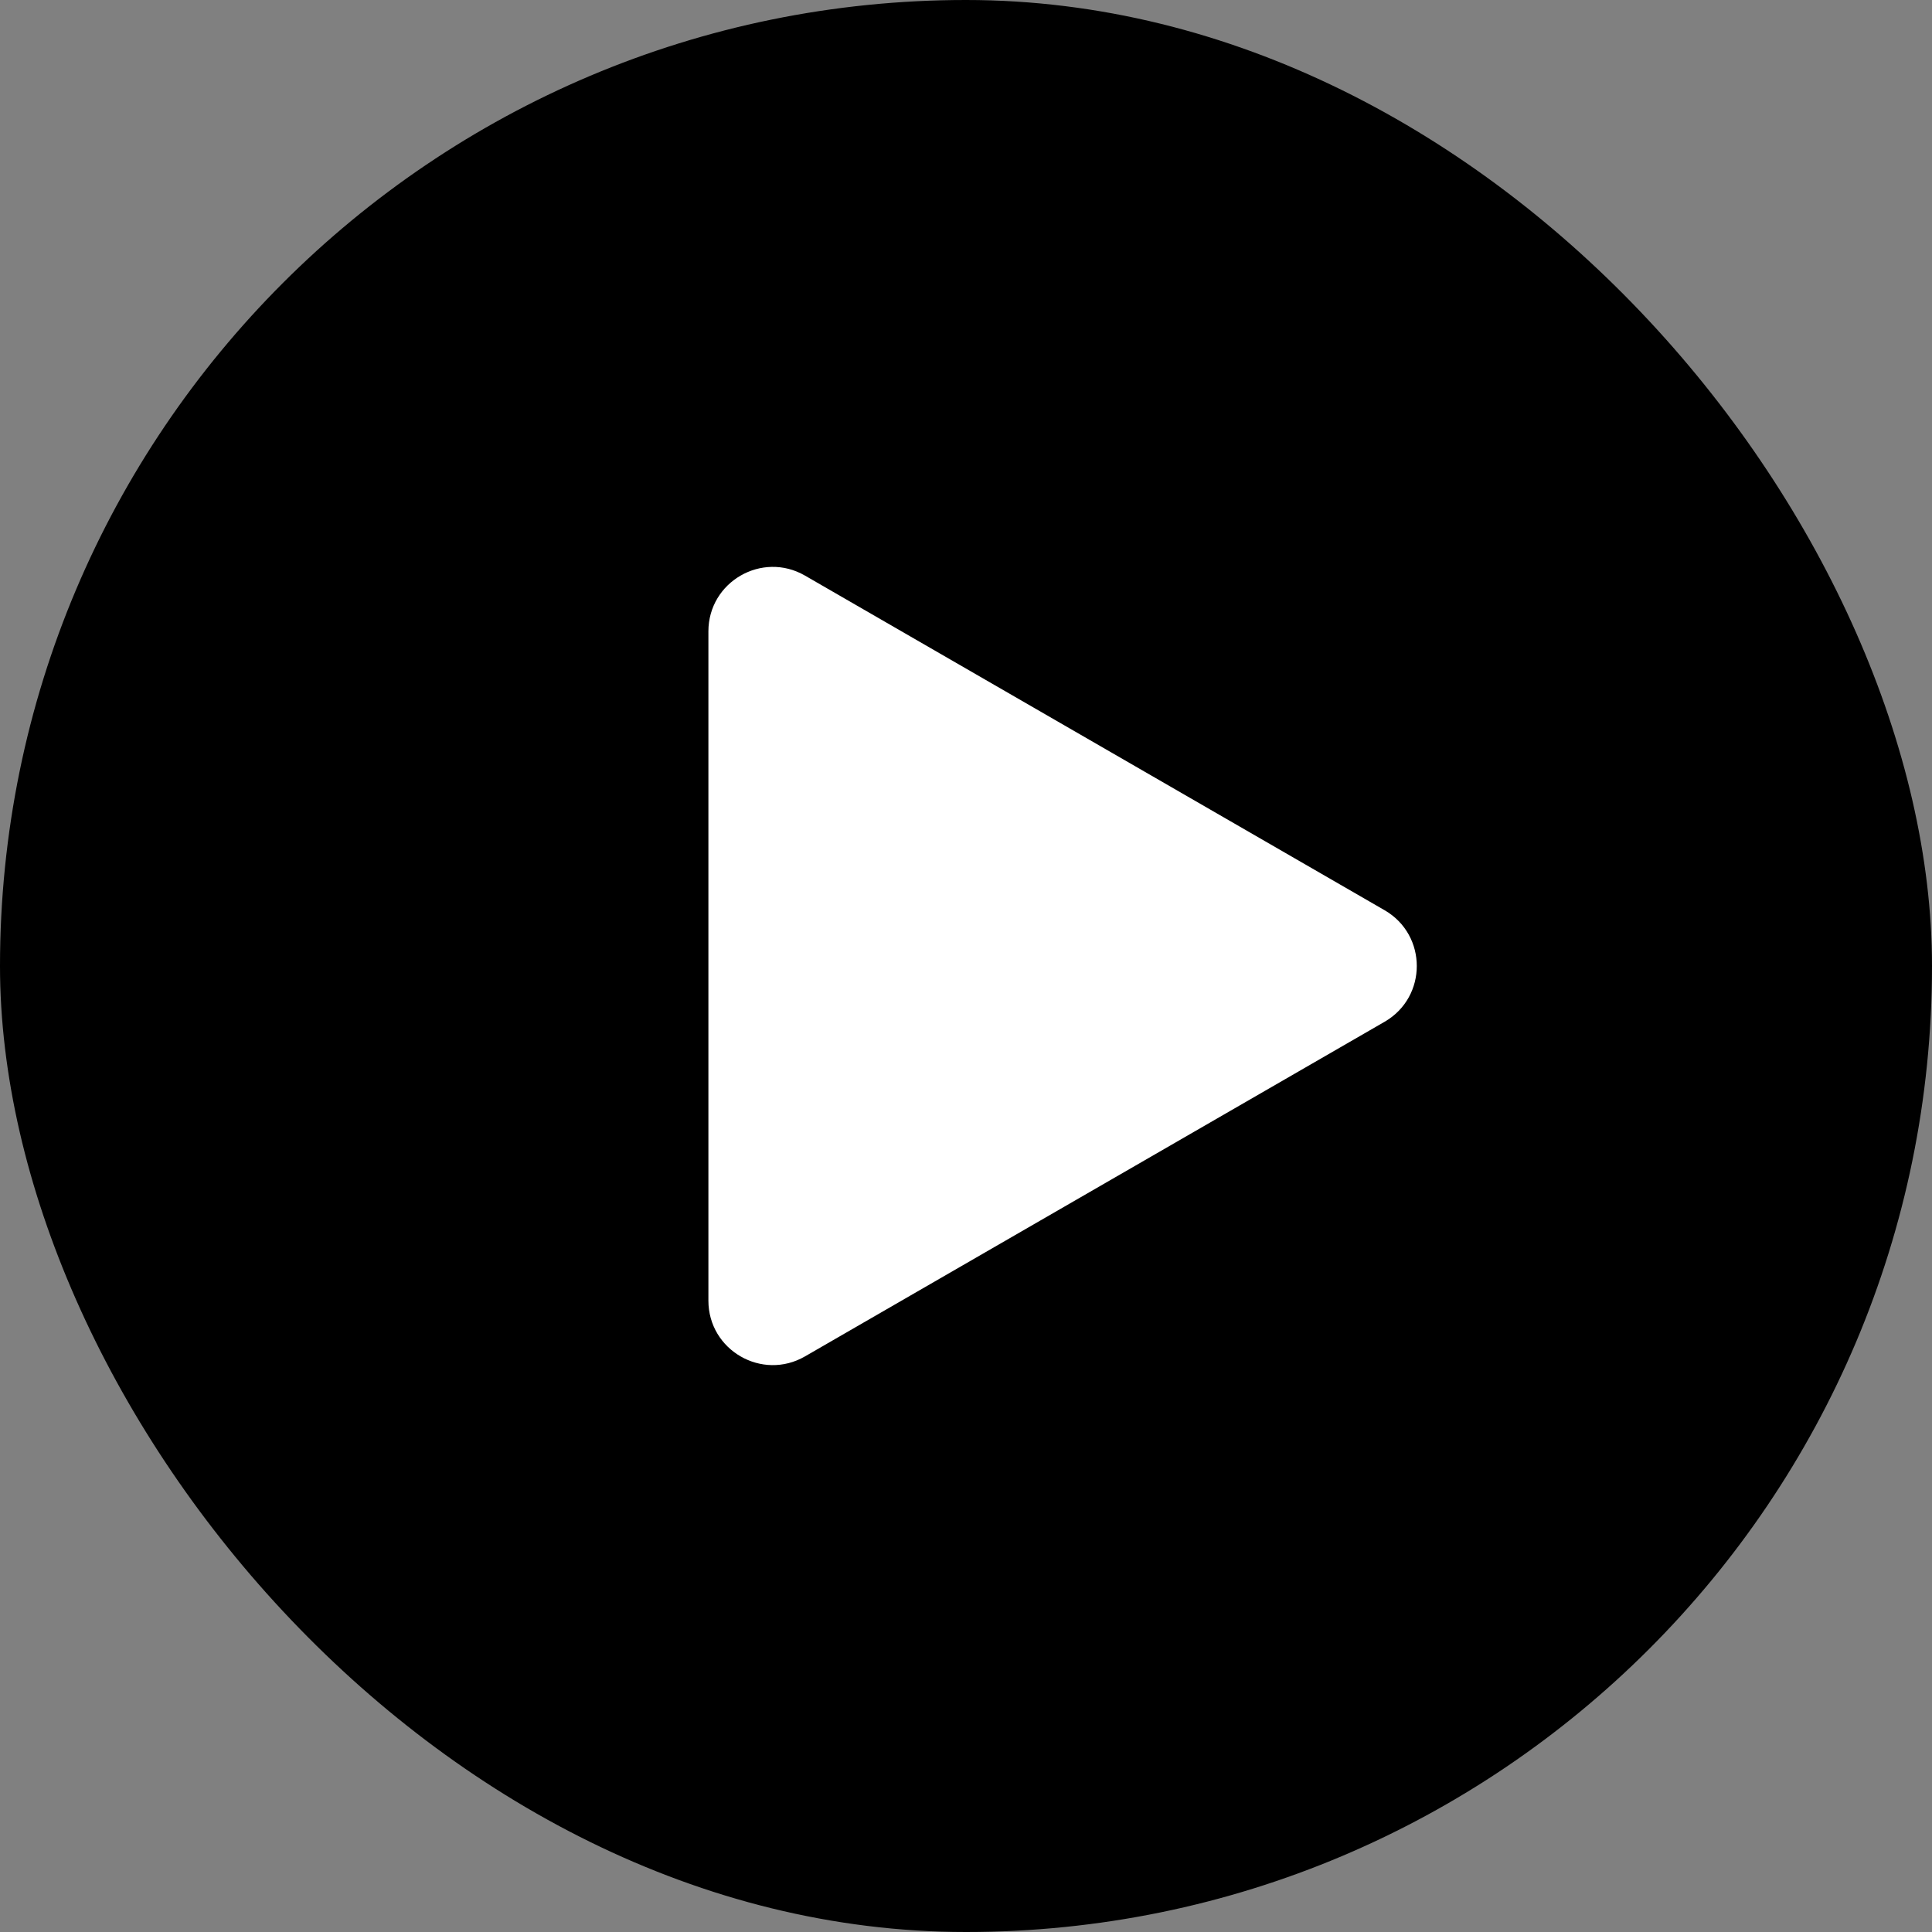
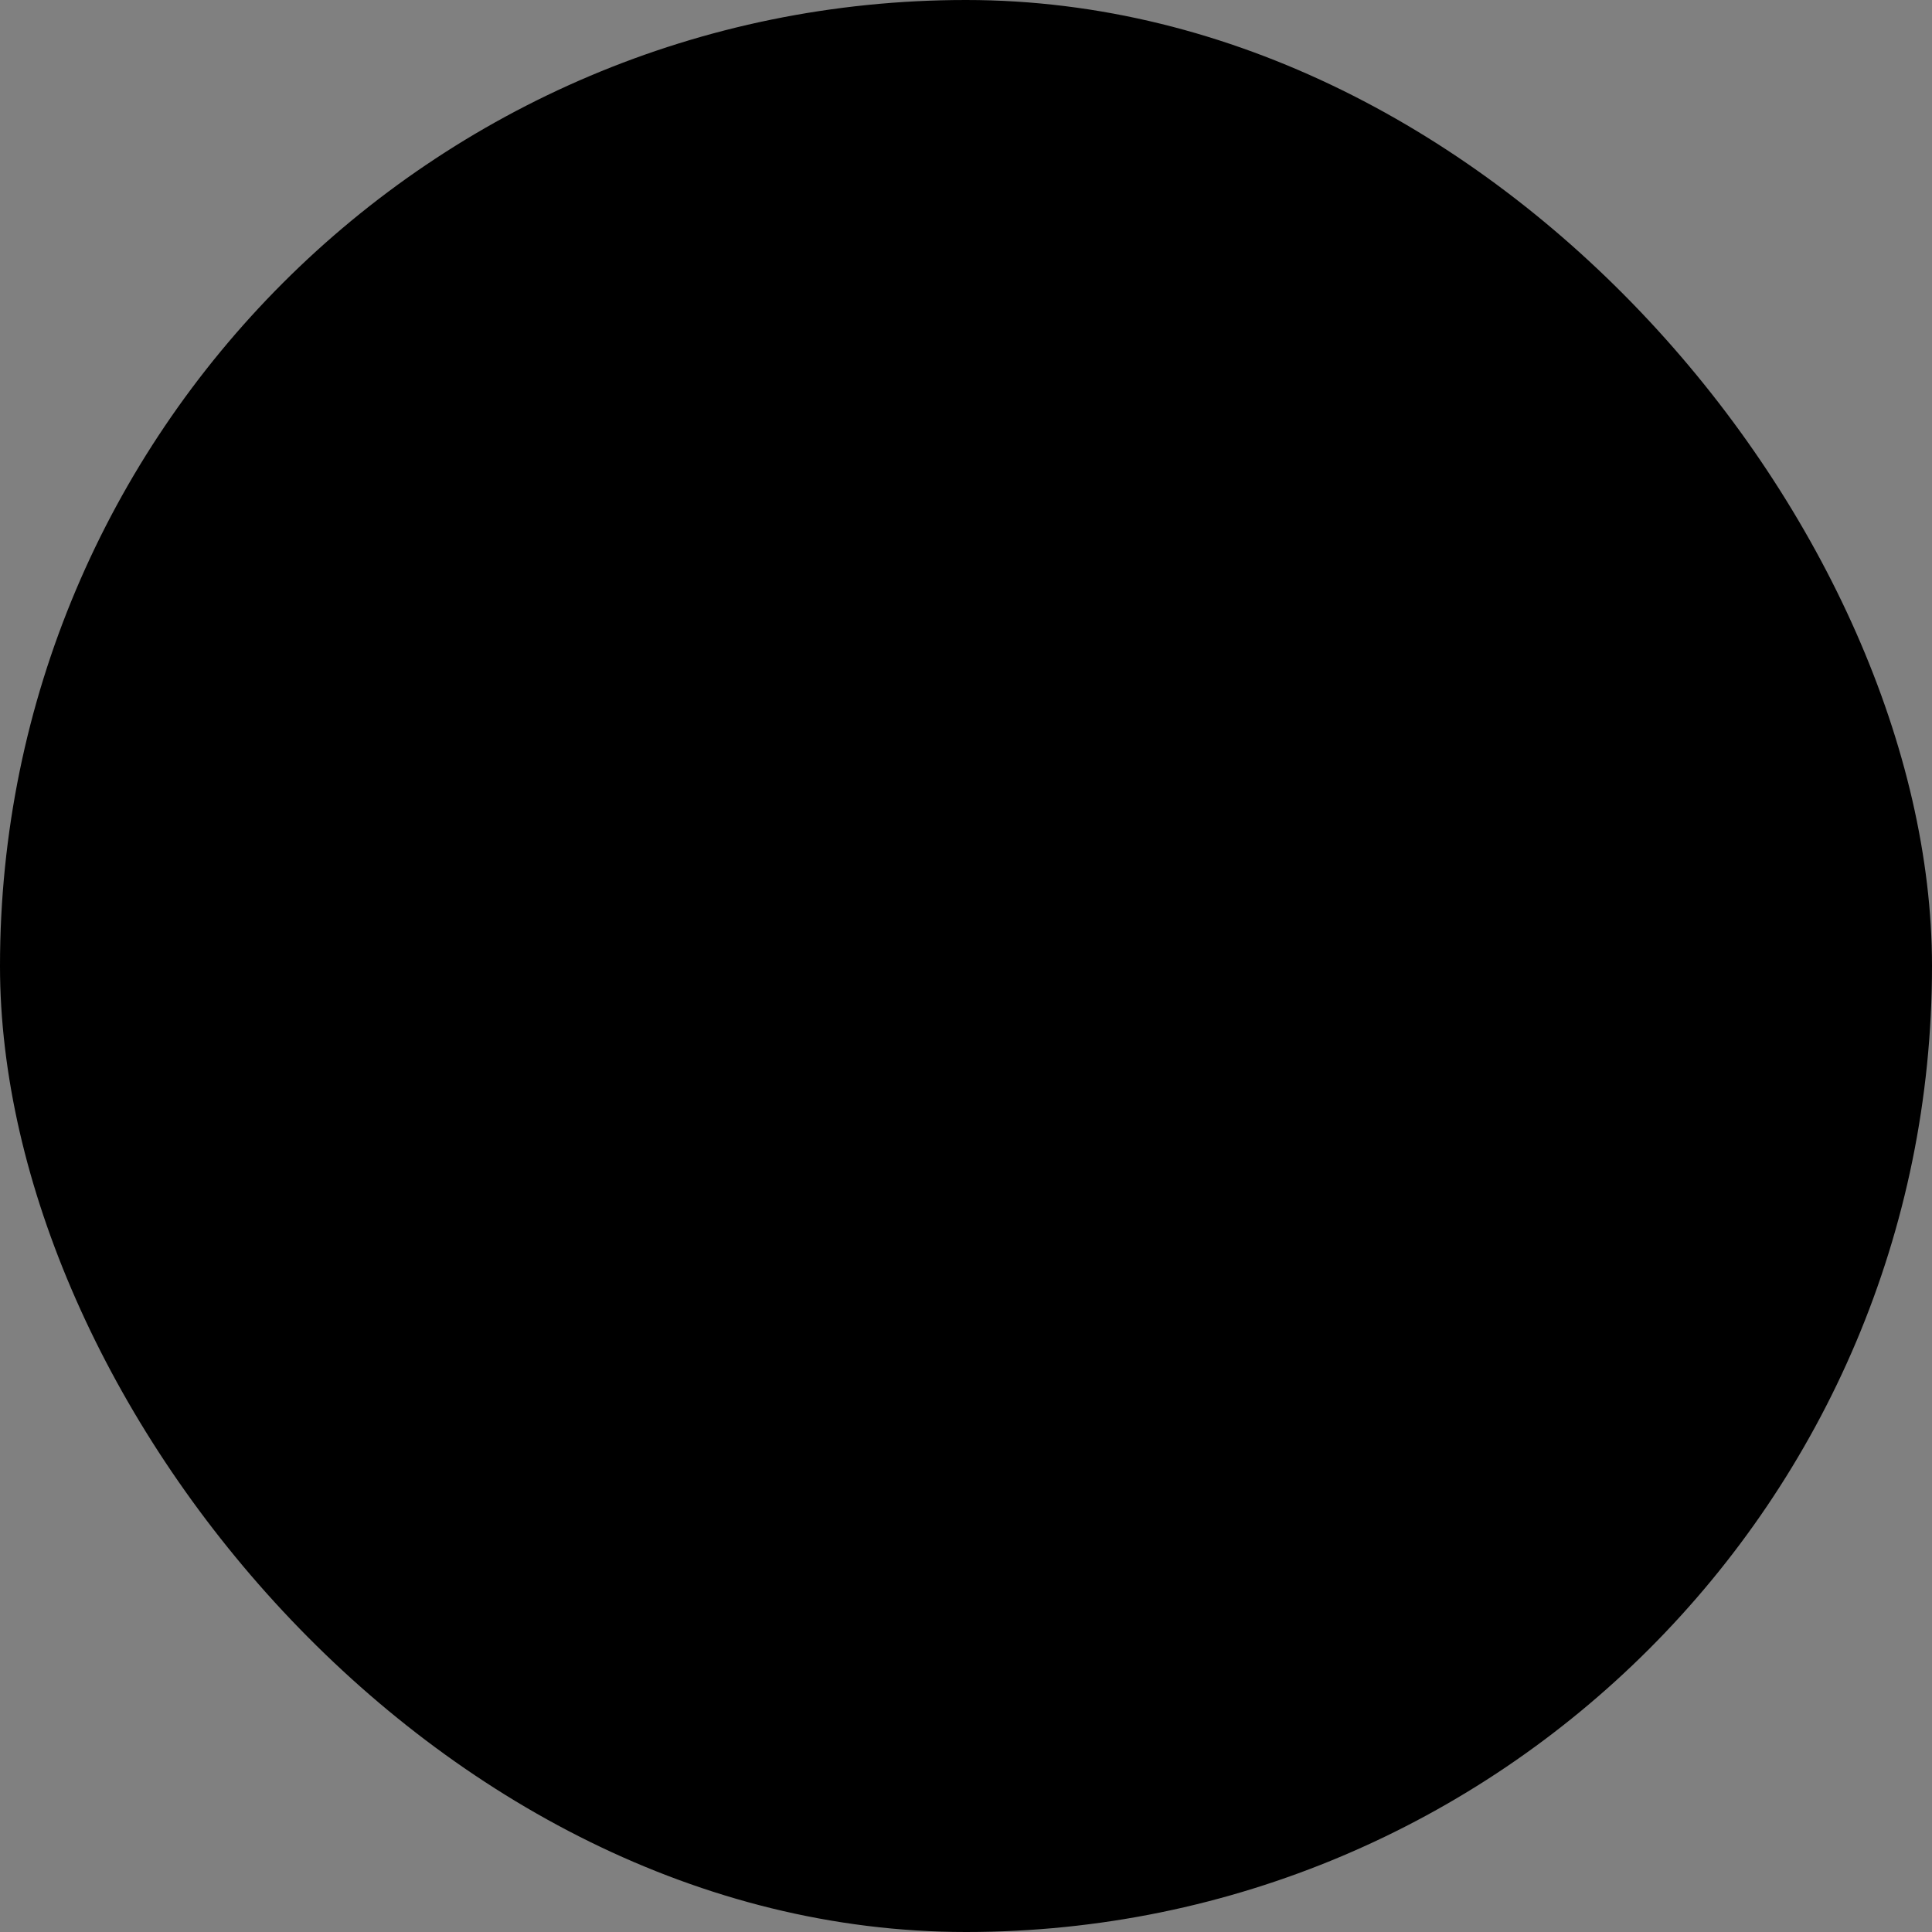
<svg xmlns="http://www.w3.org/2000/svg" width="60" height="60" viewBox="0 0 60 60" fill="none">
  <rect x="0" y="0" width="60" height="60" fill="#808080" stroke="none" />
  <rect width="60" height="60" rx="30" fill="black" />
-   <path d="M43 31.732C44.333 30.962 44.333 29.038 43 28.268L25 17.876C23.667 17.106 22 18.068 22 19.608V40.392C22 41.932 23.667 42.894 25 42.124L43 31.732Z" fill="white" />
</svg>